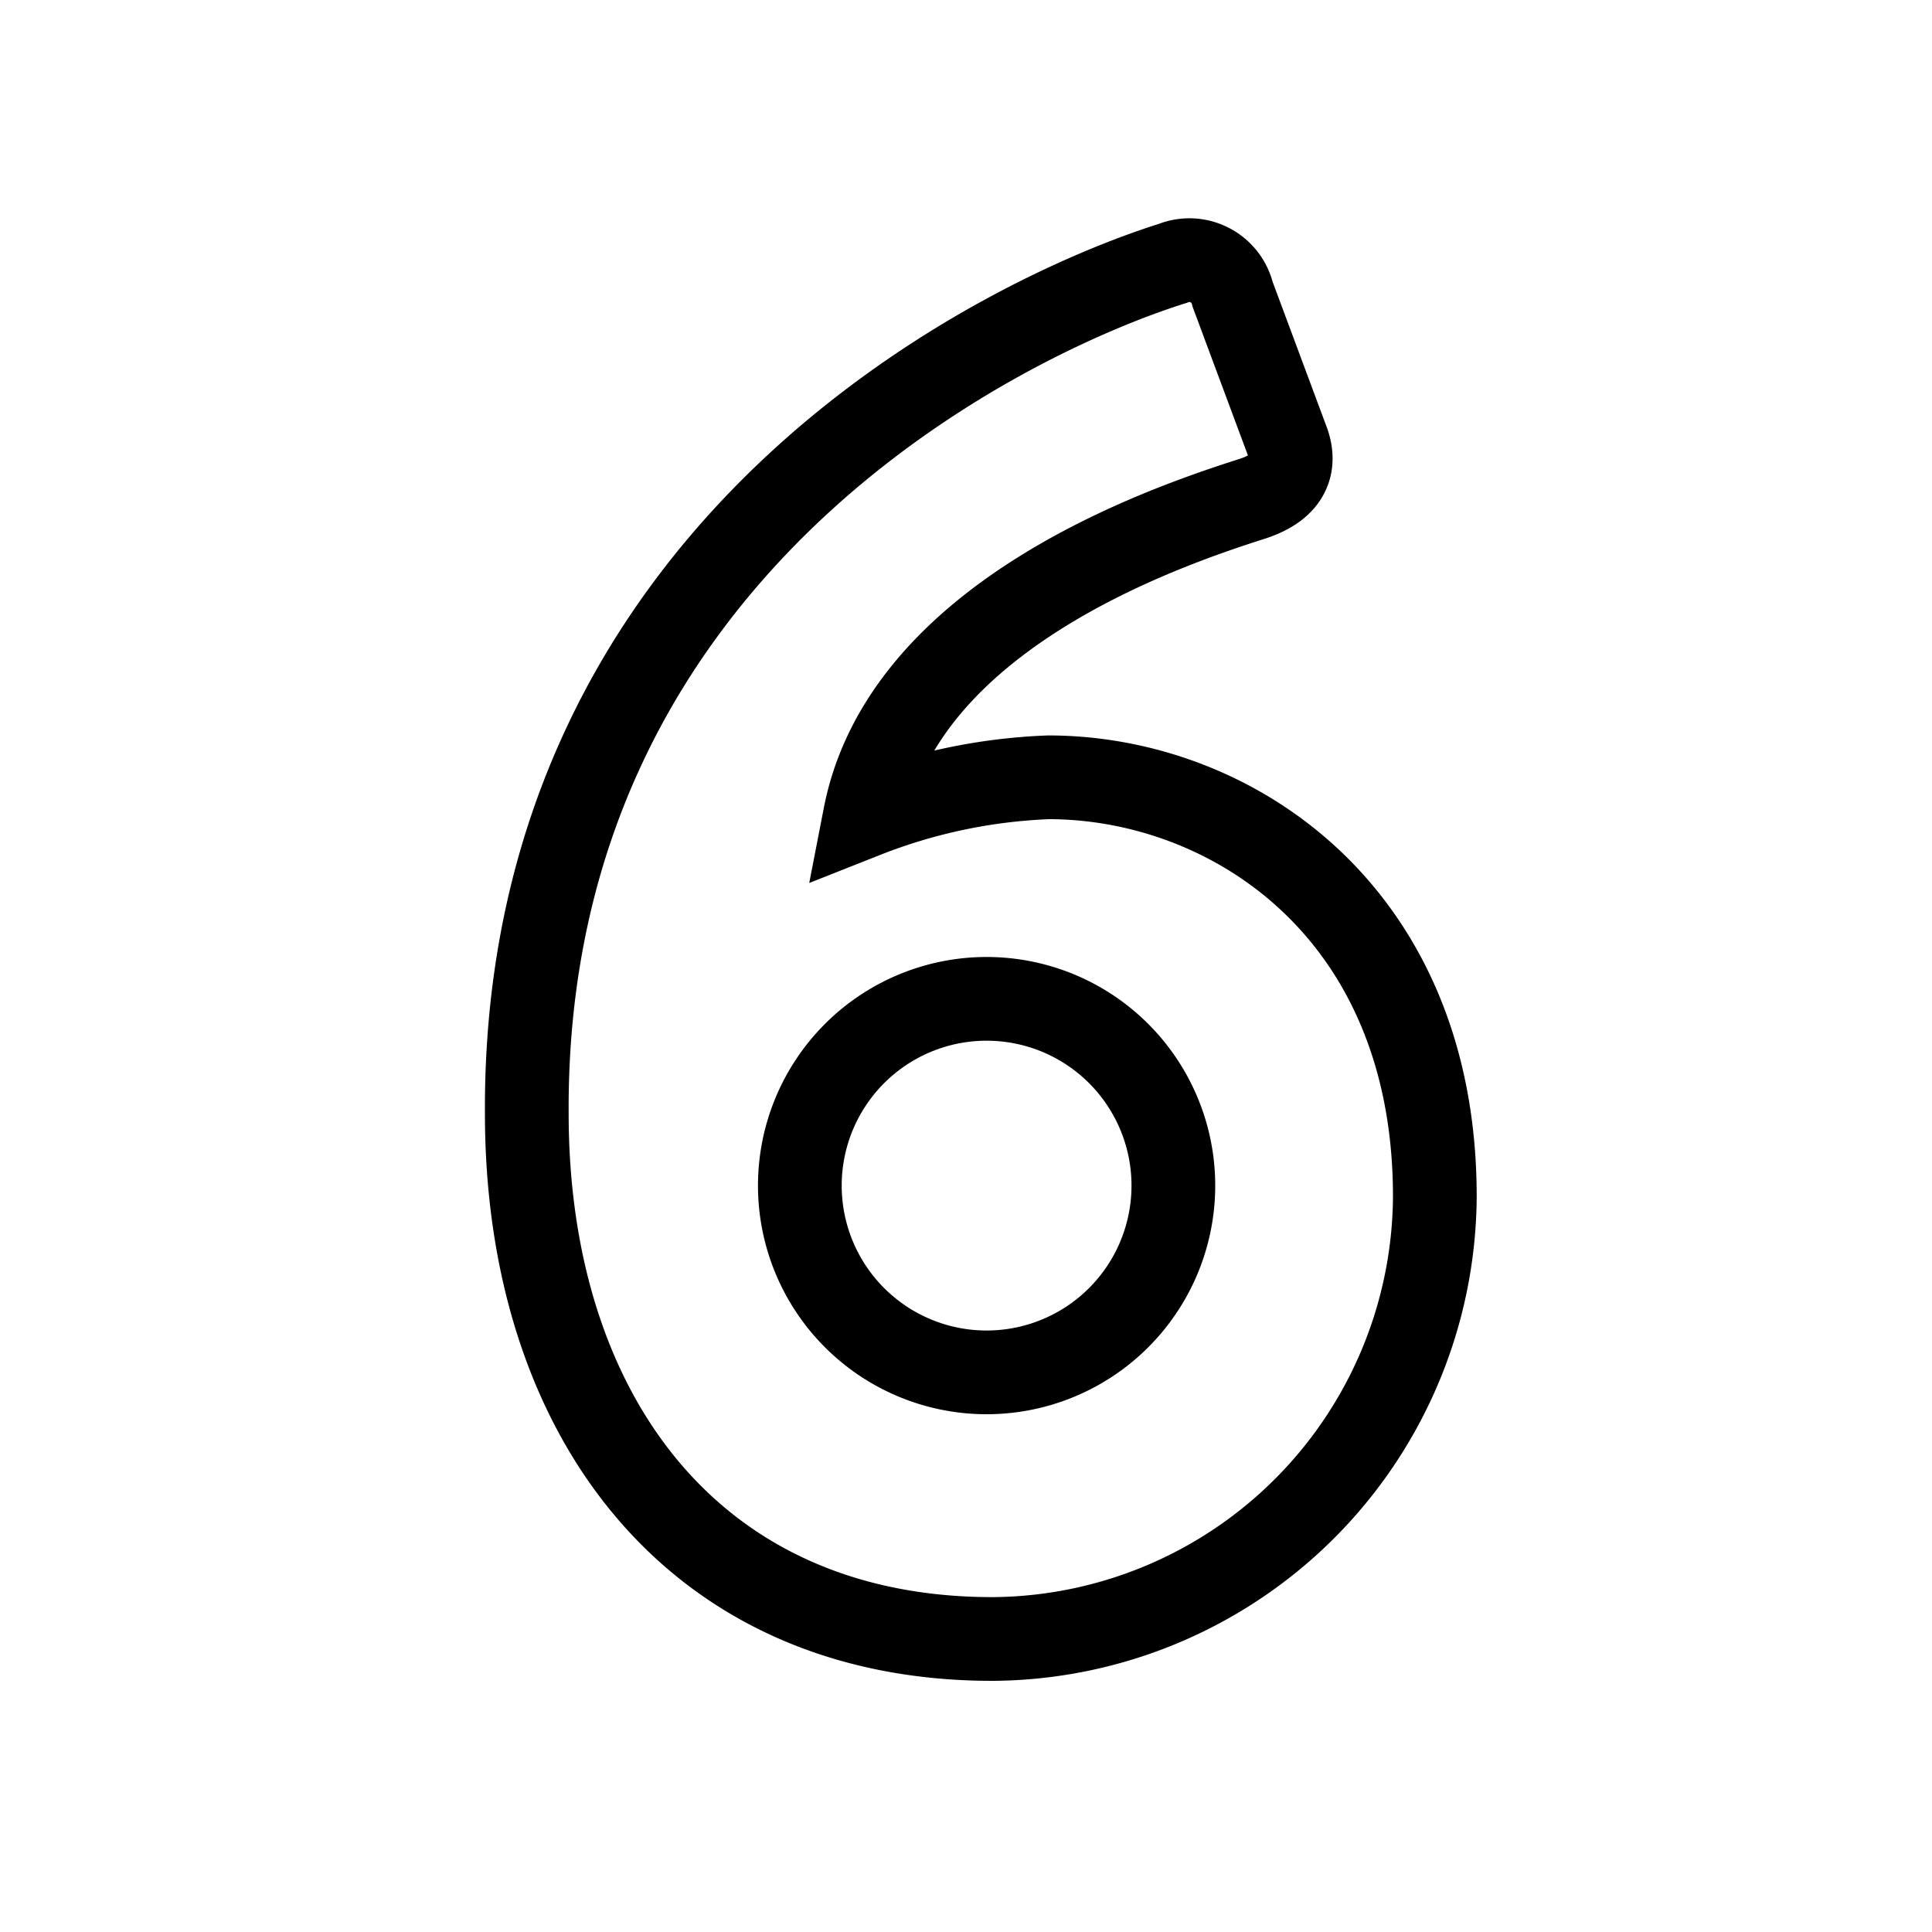
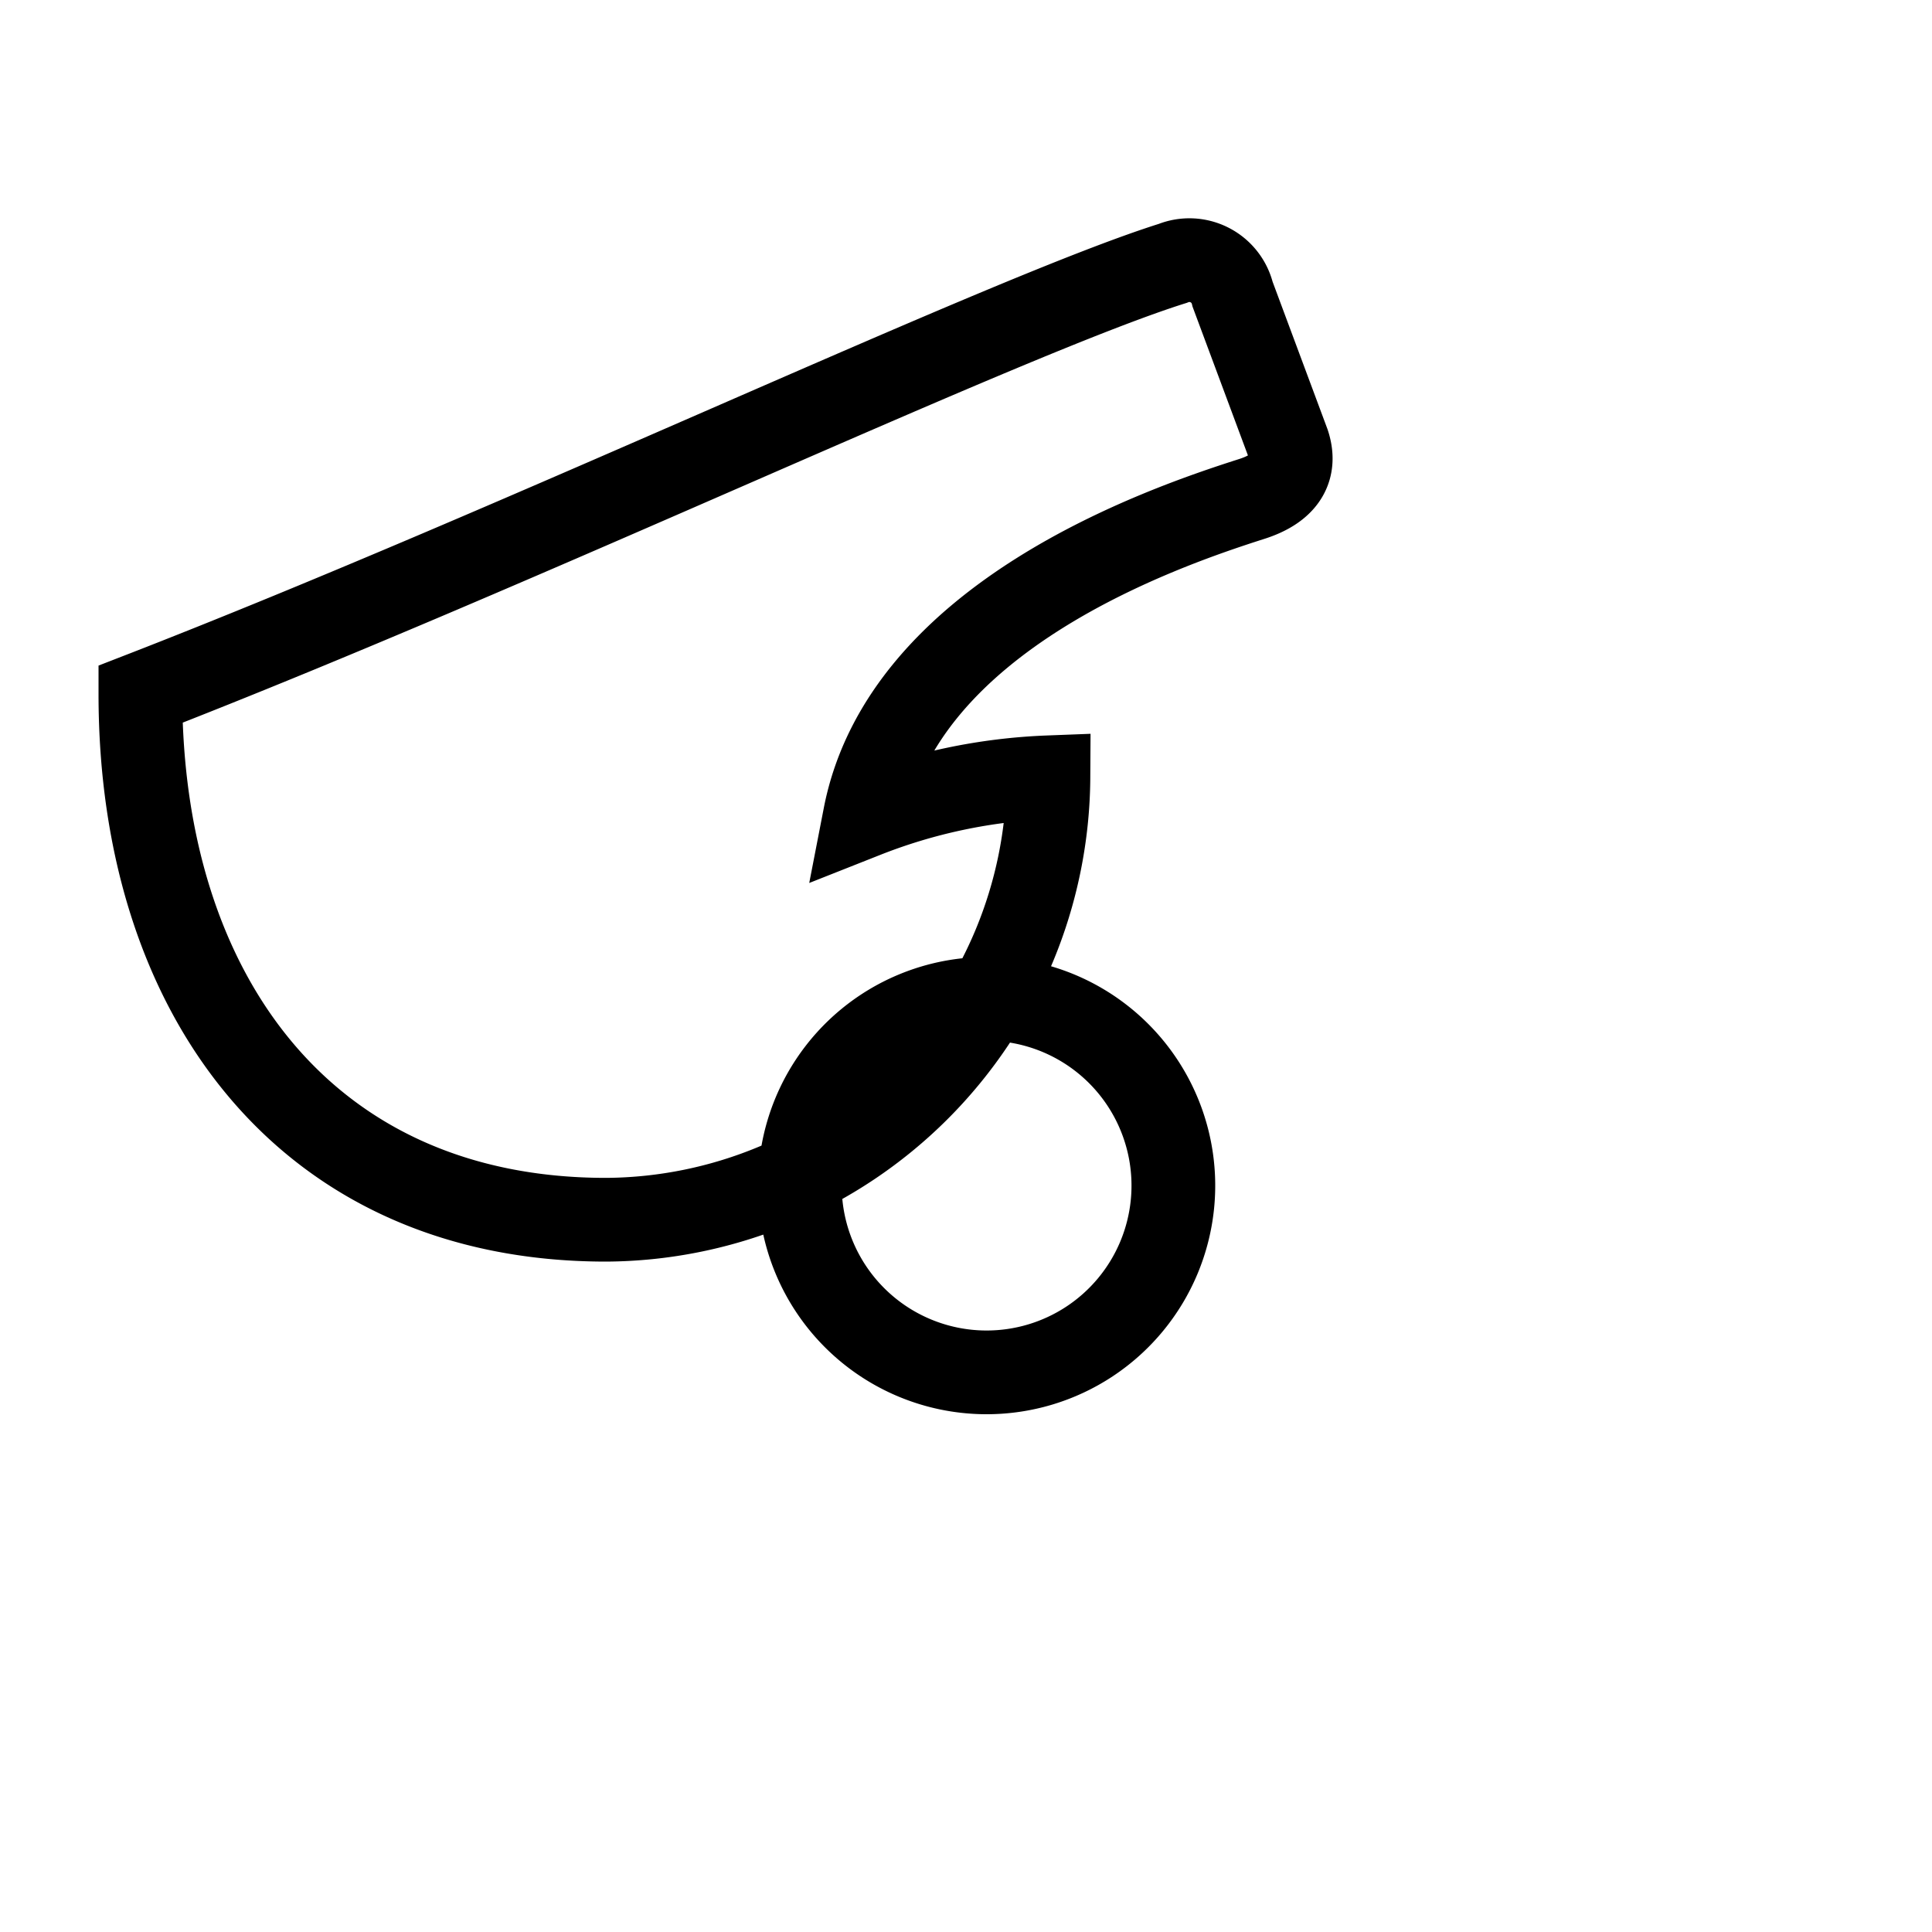
<svg xmlns="http://www.w3.org/2000/svg" id="Layer_1" data-name="Layer 1" viewBox="0 0 30 30">
  <defs>
    <style>
      .cls-1 {
        fill: none;
        stroke: #000;
        stroke-miterlimit: 10;
        stroke-width: 1.3px;
      }
    </style>
  </defs>
-   <path class="cls-1" d="M18.21,4.09a.69.69,0,0,1,.93.48L20,6.88c.12.36,0,.69-.57.87-1.41.45-5.4,1.83-6,4.92a8.65,8.65,0,0,1,2.85-.6c2.82,0,6,2.07,6,6.51a6.91,6.91,0,0,1-6.87,6.87c-4.65,0-7.23-3.48-7.23-8.16C8.13,8.47,15.63,4.9,18.21,4.09ZM15.3,21.31a2.9,2.9,0,1,0-2.88-2.88A2.9,2.9,0,0,0,15.3,21.31Z" />
+   <path class="cls-1" d="M18.21,4.09a.69.69,0,0,1,.93.48L20,6.88c.12.36,0,.69-.57.87-1.41.45-5.4,1.83-6,4.92a8.65,8.65,0,0,1,2.85-.6a6.91,6.91,0,0,1-6.87,6.87c-4.65,0-7.23-3.48-7.23-8.16C8.13,8.47,15.63,4.9,18.21,4.09ZM15.3,21.31a2.9,2.9,0,1,0-2.88-2.88A2.9,2.9,0,0,0,15.3,21.31Z" />
</svg>